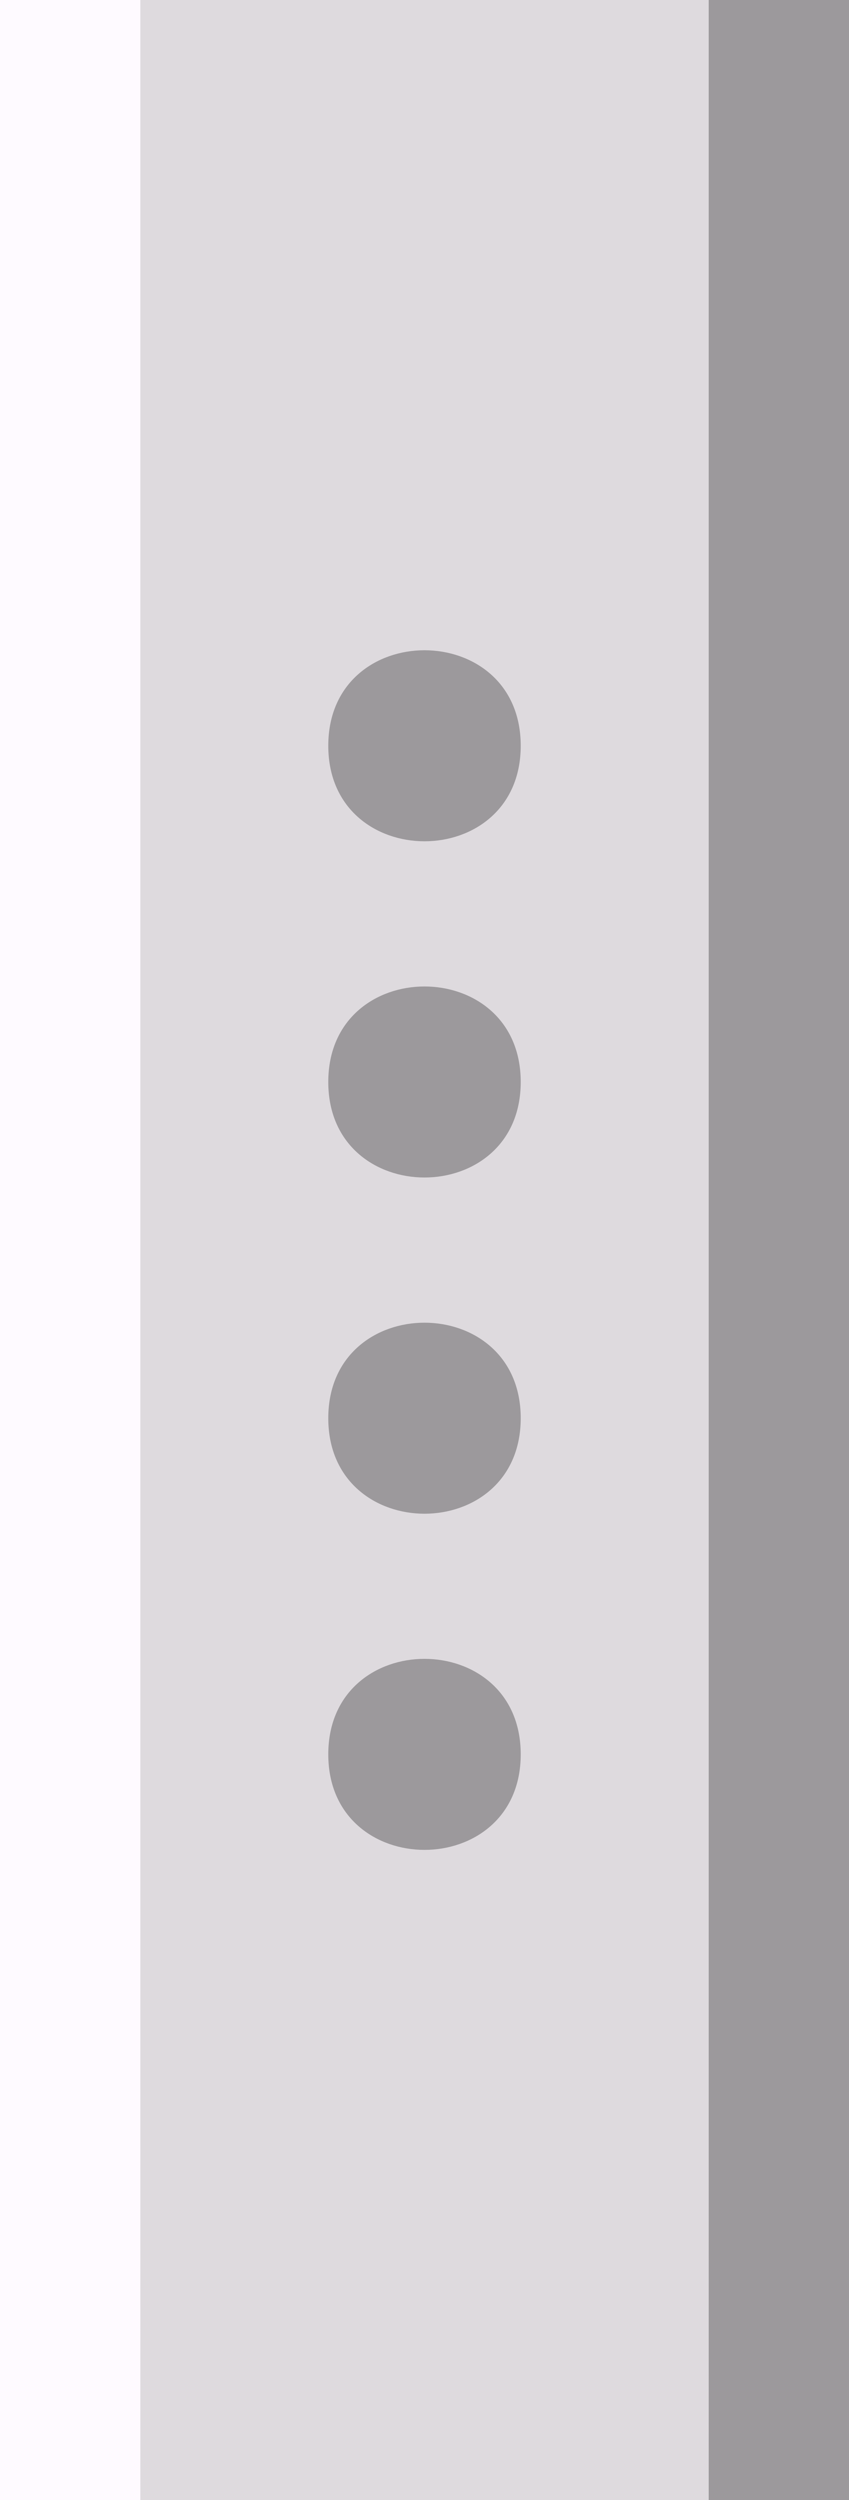
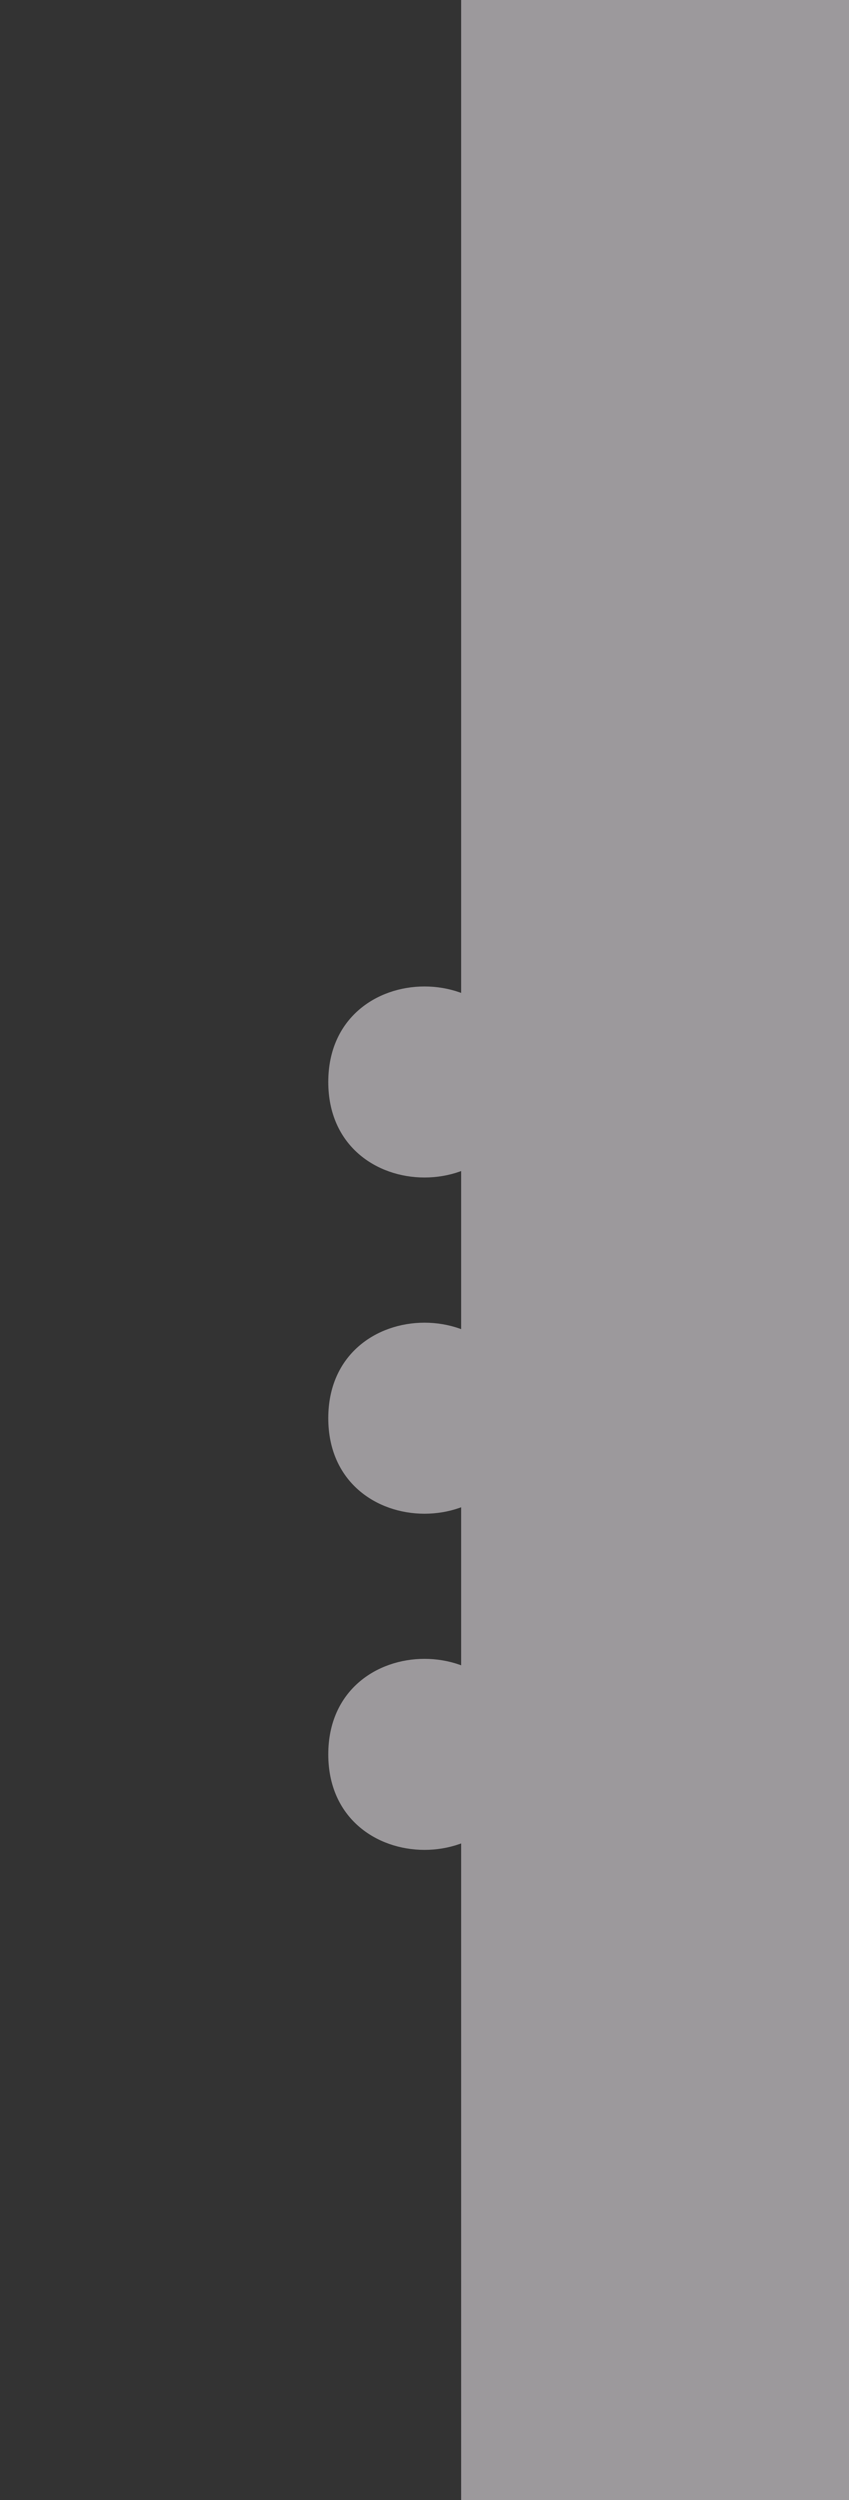
<svg xmlns="http://www.w3.org/2000/svg" viewBox="0 0 146.51 431.29">
  <rect x="0" y="0" width="146.51" height="431.29" fill="#333333" stroke="none" />
  <path d="m79.58 0h66.94v431.29h-66.94z" fill="#9c999c" />
-   <path d="m0 0h73.26v431.29h-73.26z" fill="#fefaff" />
-   <path d="m24.22 0h98.08v431.29h-98.08z" fill="#dedade" />
  <g fill="#9c999c">
-     <path d="m89.86 128.65c0 21.97-33.21 21.97-33.21 0s33.21-21.97 33.21 0z" />
    <path d="m89.86 186.65c0 21.97-33.21 21.97-33.21 0s33.21-21.97 33.21 0z" />
    <path d="m89.86 244.65c0 21.97-33.21 21.97-33.21 0s33.21-21.97 33.21 0z" />
    <path d="m89.86 302.64c0 21.97-33.21 21.97-33.21 0s33.21-21.97 33.21 0z" />
  </g>
</svg>